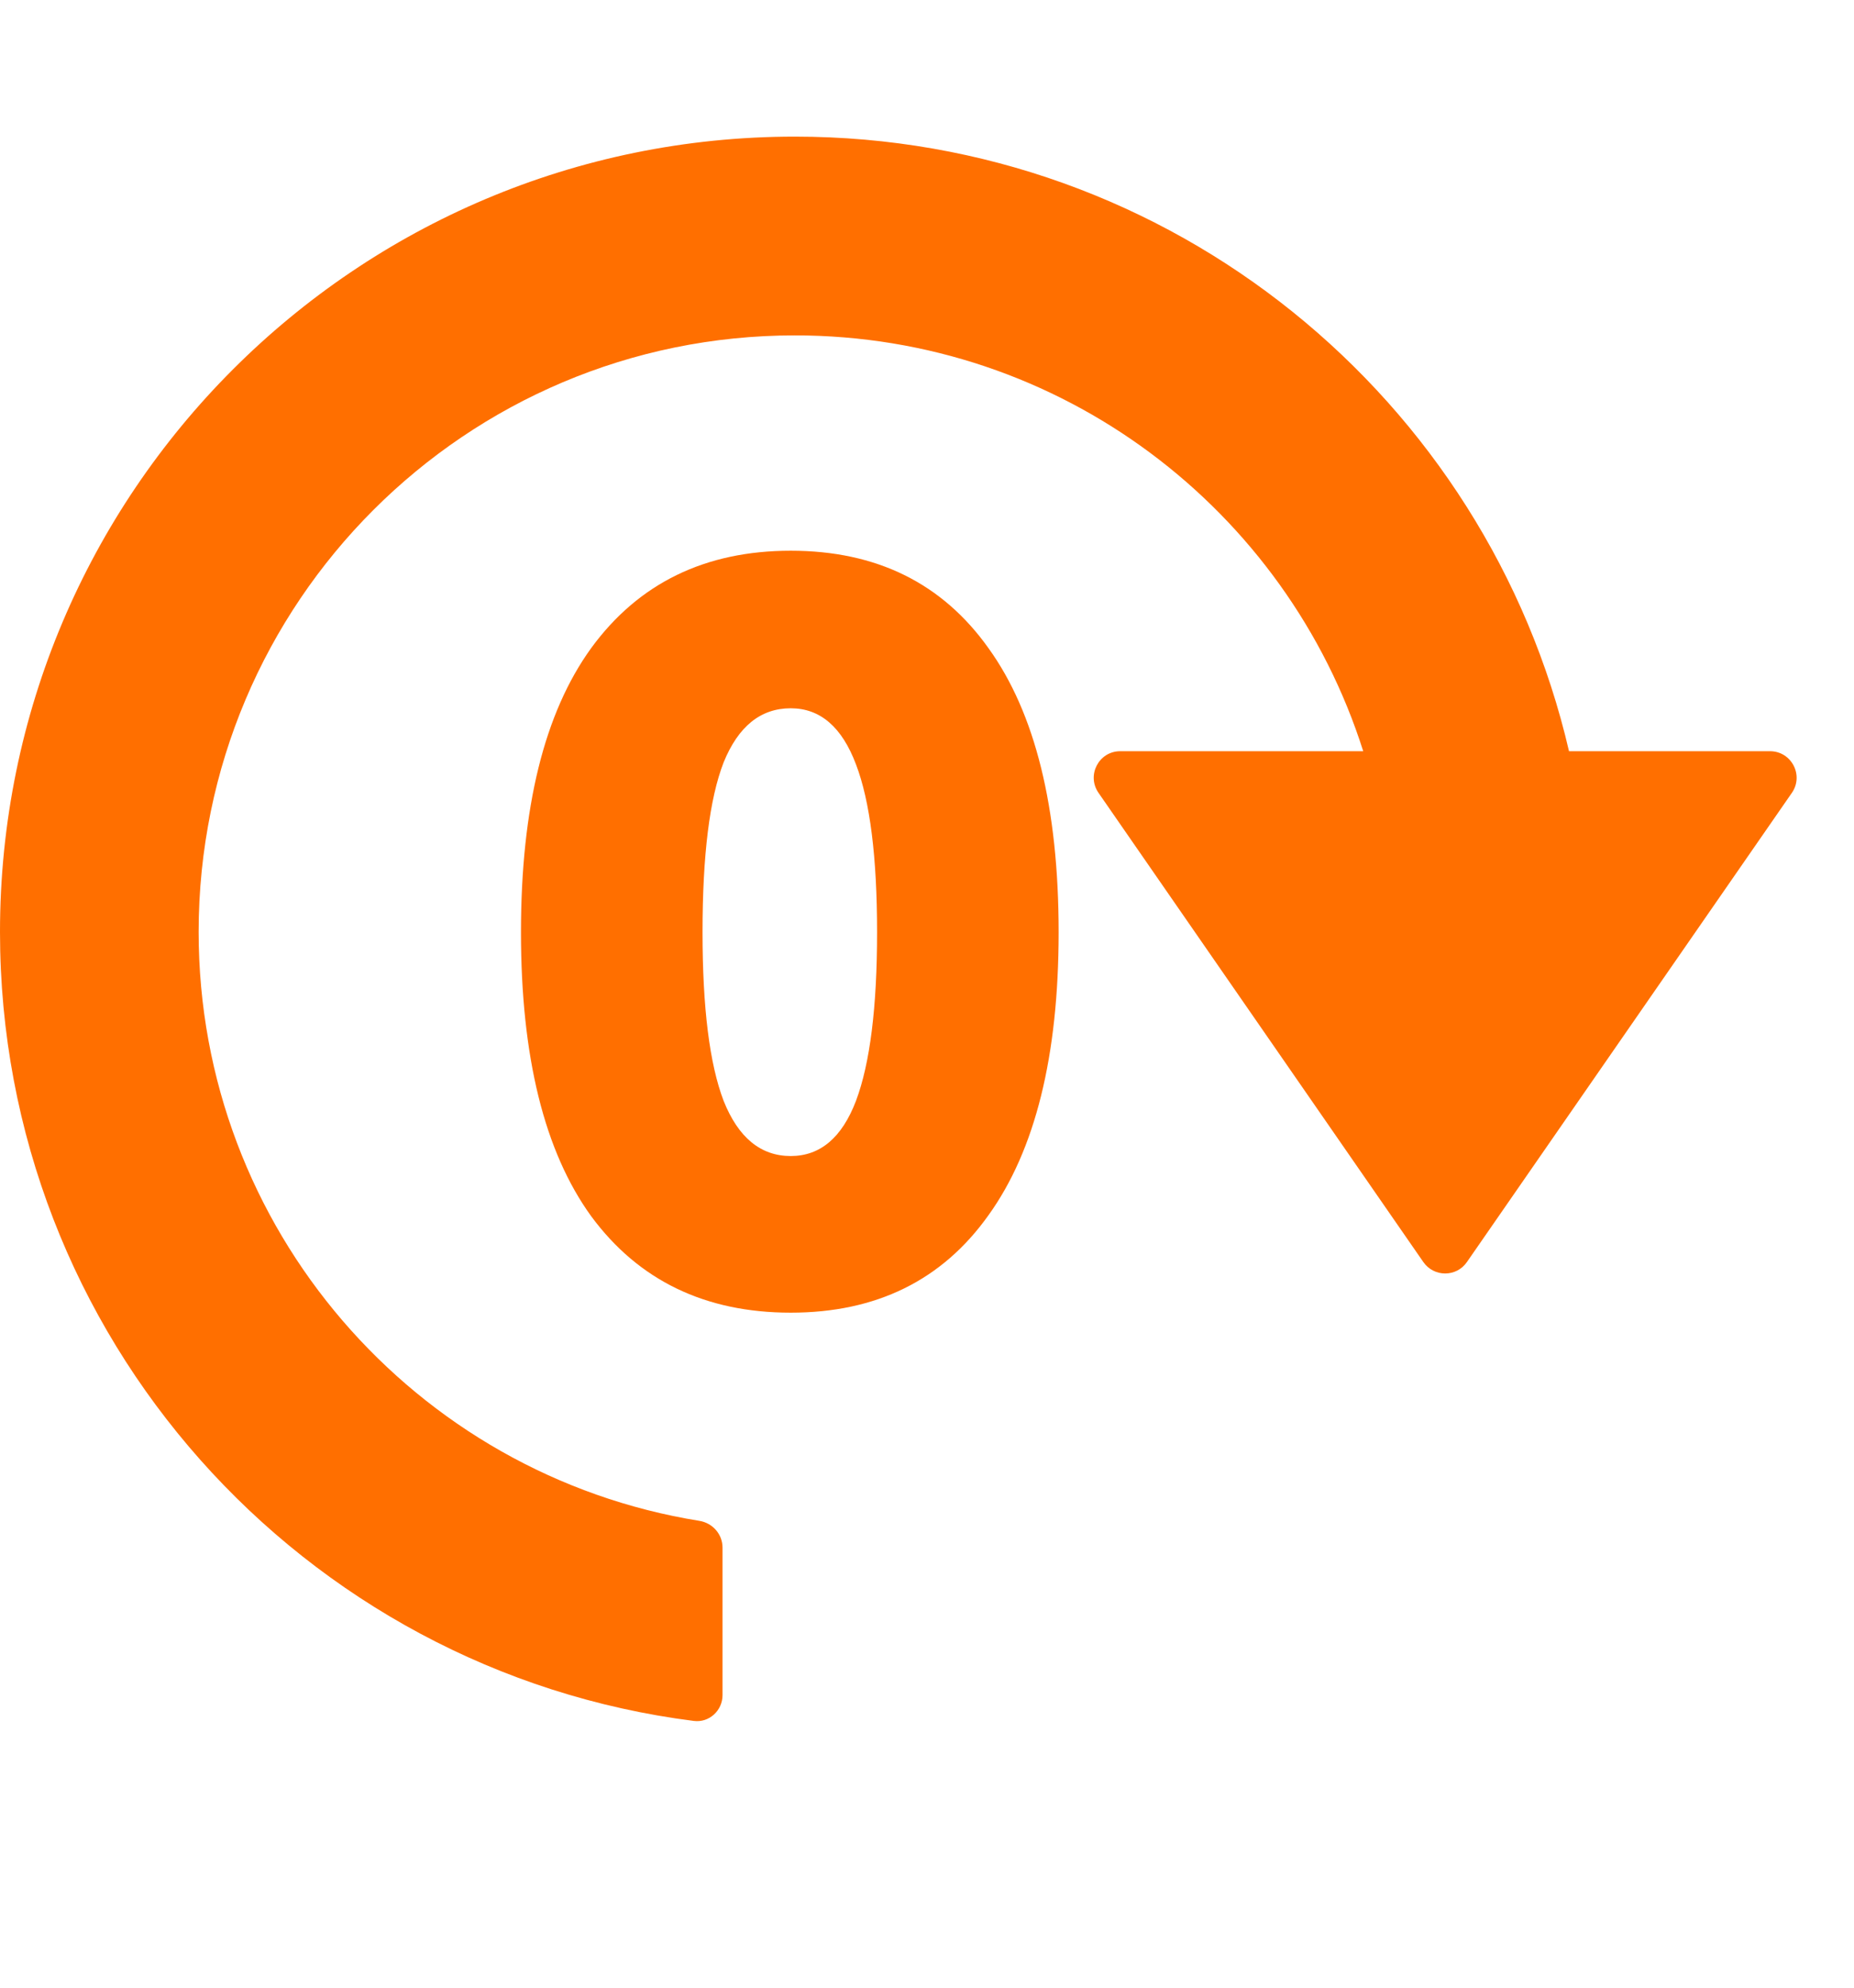
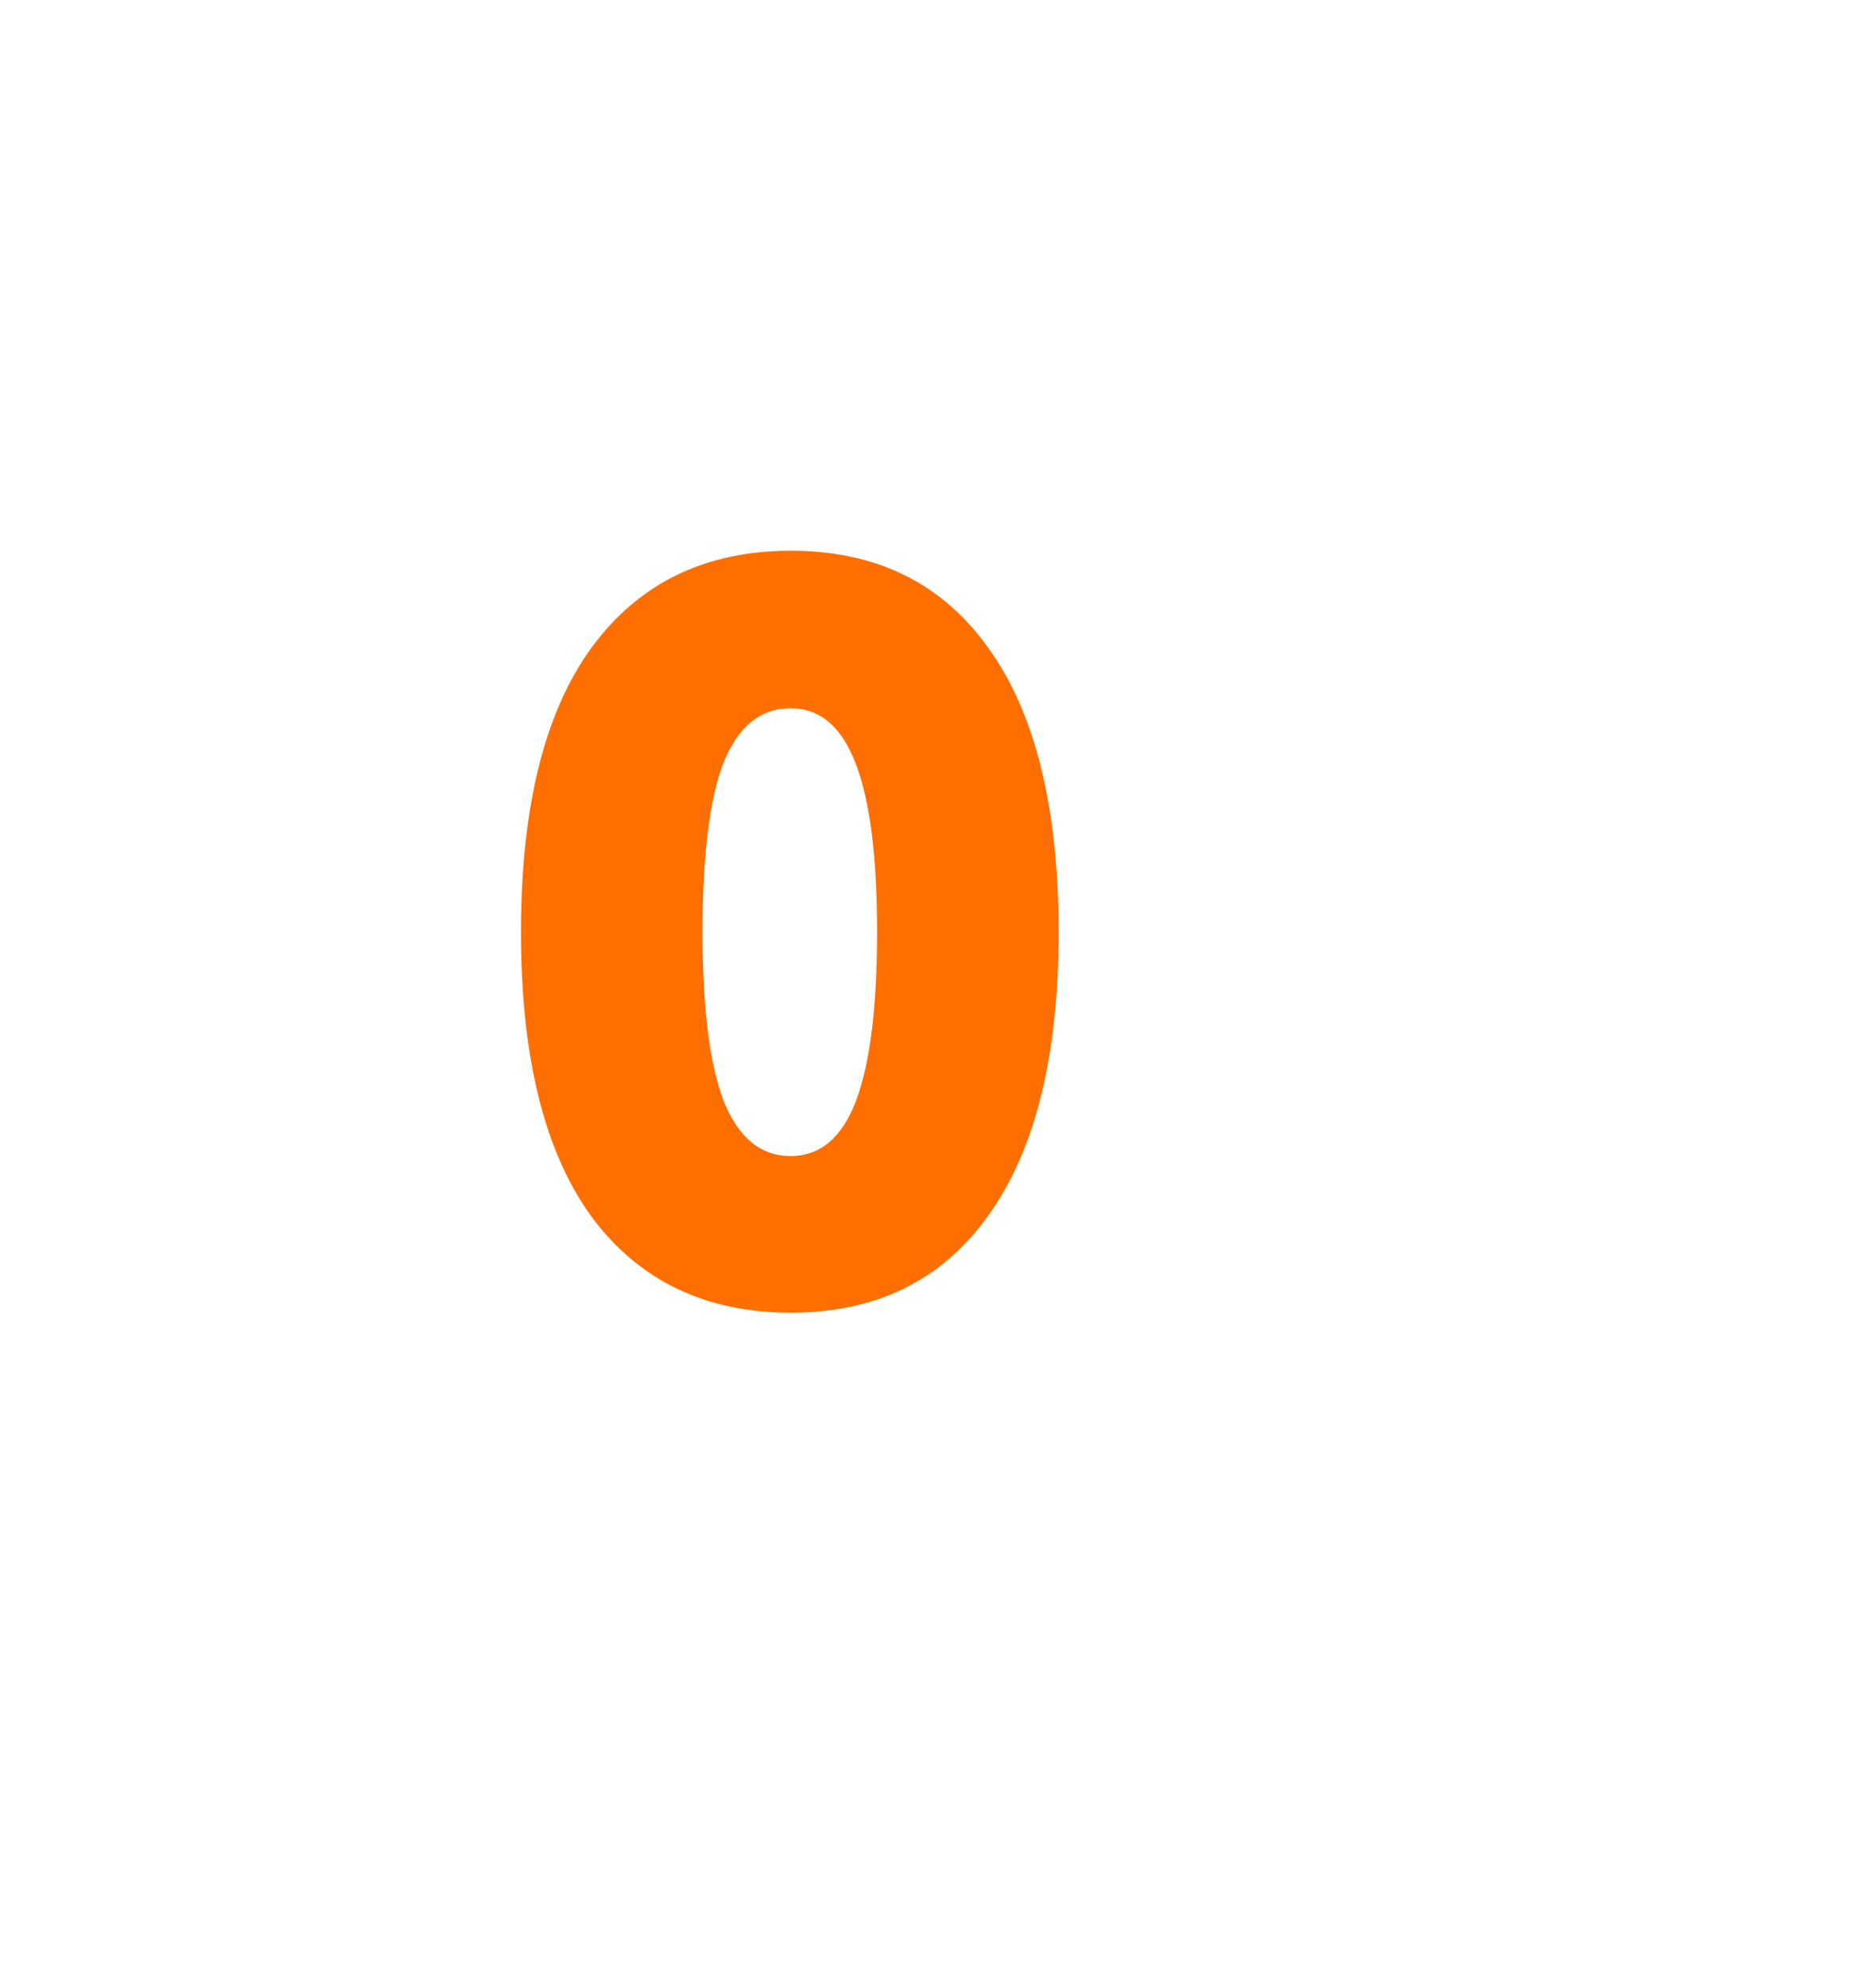
<svg xmlns="http://www.w3.org/2000/svg" width="14" height="15" viewBox="0 0 14 15" fill="none">
-   <path fill-rule="evenodd" clip-rule="evenodd" d="M10.294 5.669C9.716 3.849 8.013 2.531 6.002 2.531C3.516 2.531 1.5 4.546 1.5 7.033C1.5 9.274 3.137 11.132 5.281 11.477C5.381 11.493 5.456 11.578 5.456 11.679V12.792C5.456 12.909 5.355 13.002 5.239 12.987C2.284 12.612 0 10.089 0 7.033C0 3.718 2.687 1.031 6.002 1.031C8.848 1.031 11.231 3.011 11.848 5.669H13.366C13.527 5.669 13.623 5.85 13.531 5.983L11.077 9.524C10.998 9.639 10.828 9.639 10.748 9.524L8.295 5.983C8.203 5.85 8.298 5.669 8.459 5.669H10.294Z" fill="#FF6F00" />
  <path d="M7.994 7.035C7.994 7.969 7.817 8.681 7.464 9.171C7.115 9.661 6.618 9.906 5.971 9.906C5.325 9.906 4.822 9.663 4.464 9.178C4.11 8.689 3.934 7.974 3.934 7.035C3.934 6.095 4.11 5.38 4.464 4.891C4.822 4.401 5.325 4.156 5.971 4.156C6.618 4.156 7.115 4.401 7.464 4.891C7.817 5.38 7.994 6.095 7.994 7.035ZM5.305 7.035C5.305 7.605 5.358 8.029 5.464 8.307C5.575 8.585 5.744 8.724 5.971 8.724C6.194 8.724 6.358 8.585 6.464 8.307C6.57 8.024 6.623 7.6 6.623 7.035C6.623 6.469 6.57 6.047 6.464 5.769C6.358 5.487 6.194 5.345 5.971 5.345C5.744 5.345 5.575 5.481 5.464 5.754C5.358 6.027 5.305 6.454 5.305 7.035Z" fill="#FF6F00" />
</svg>